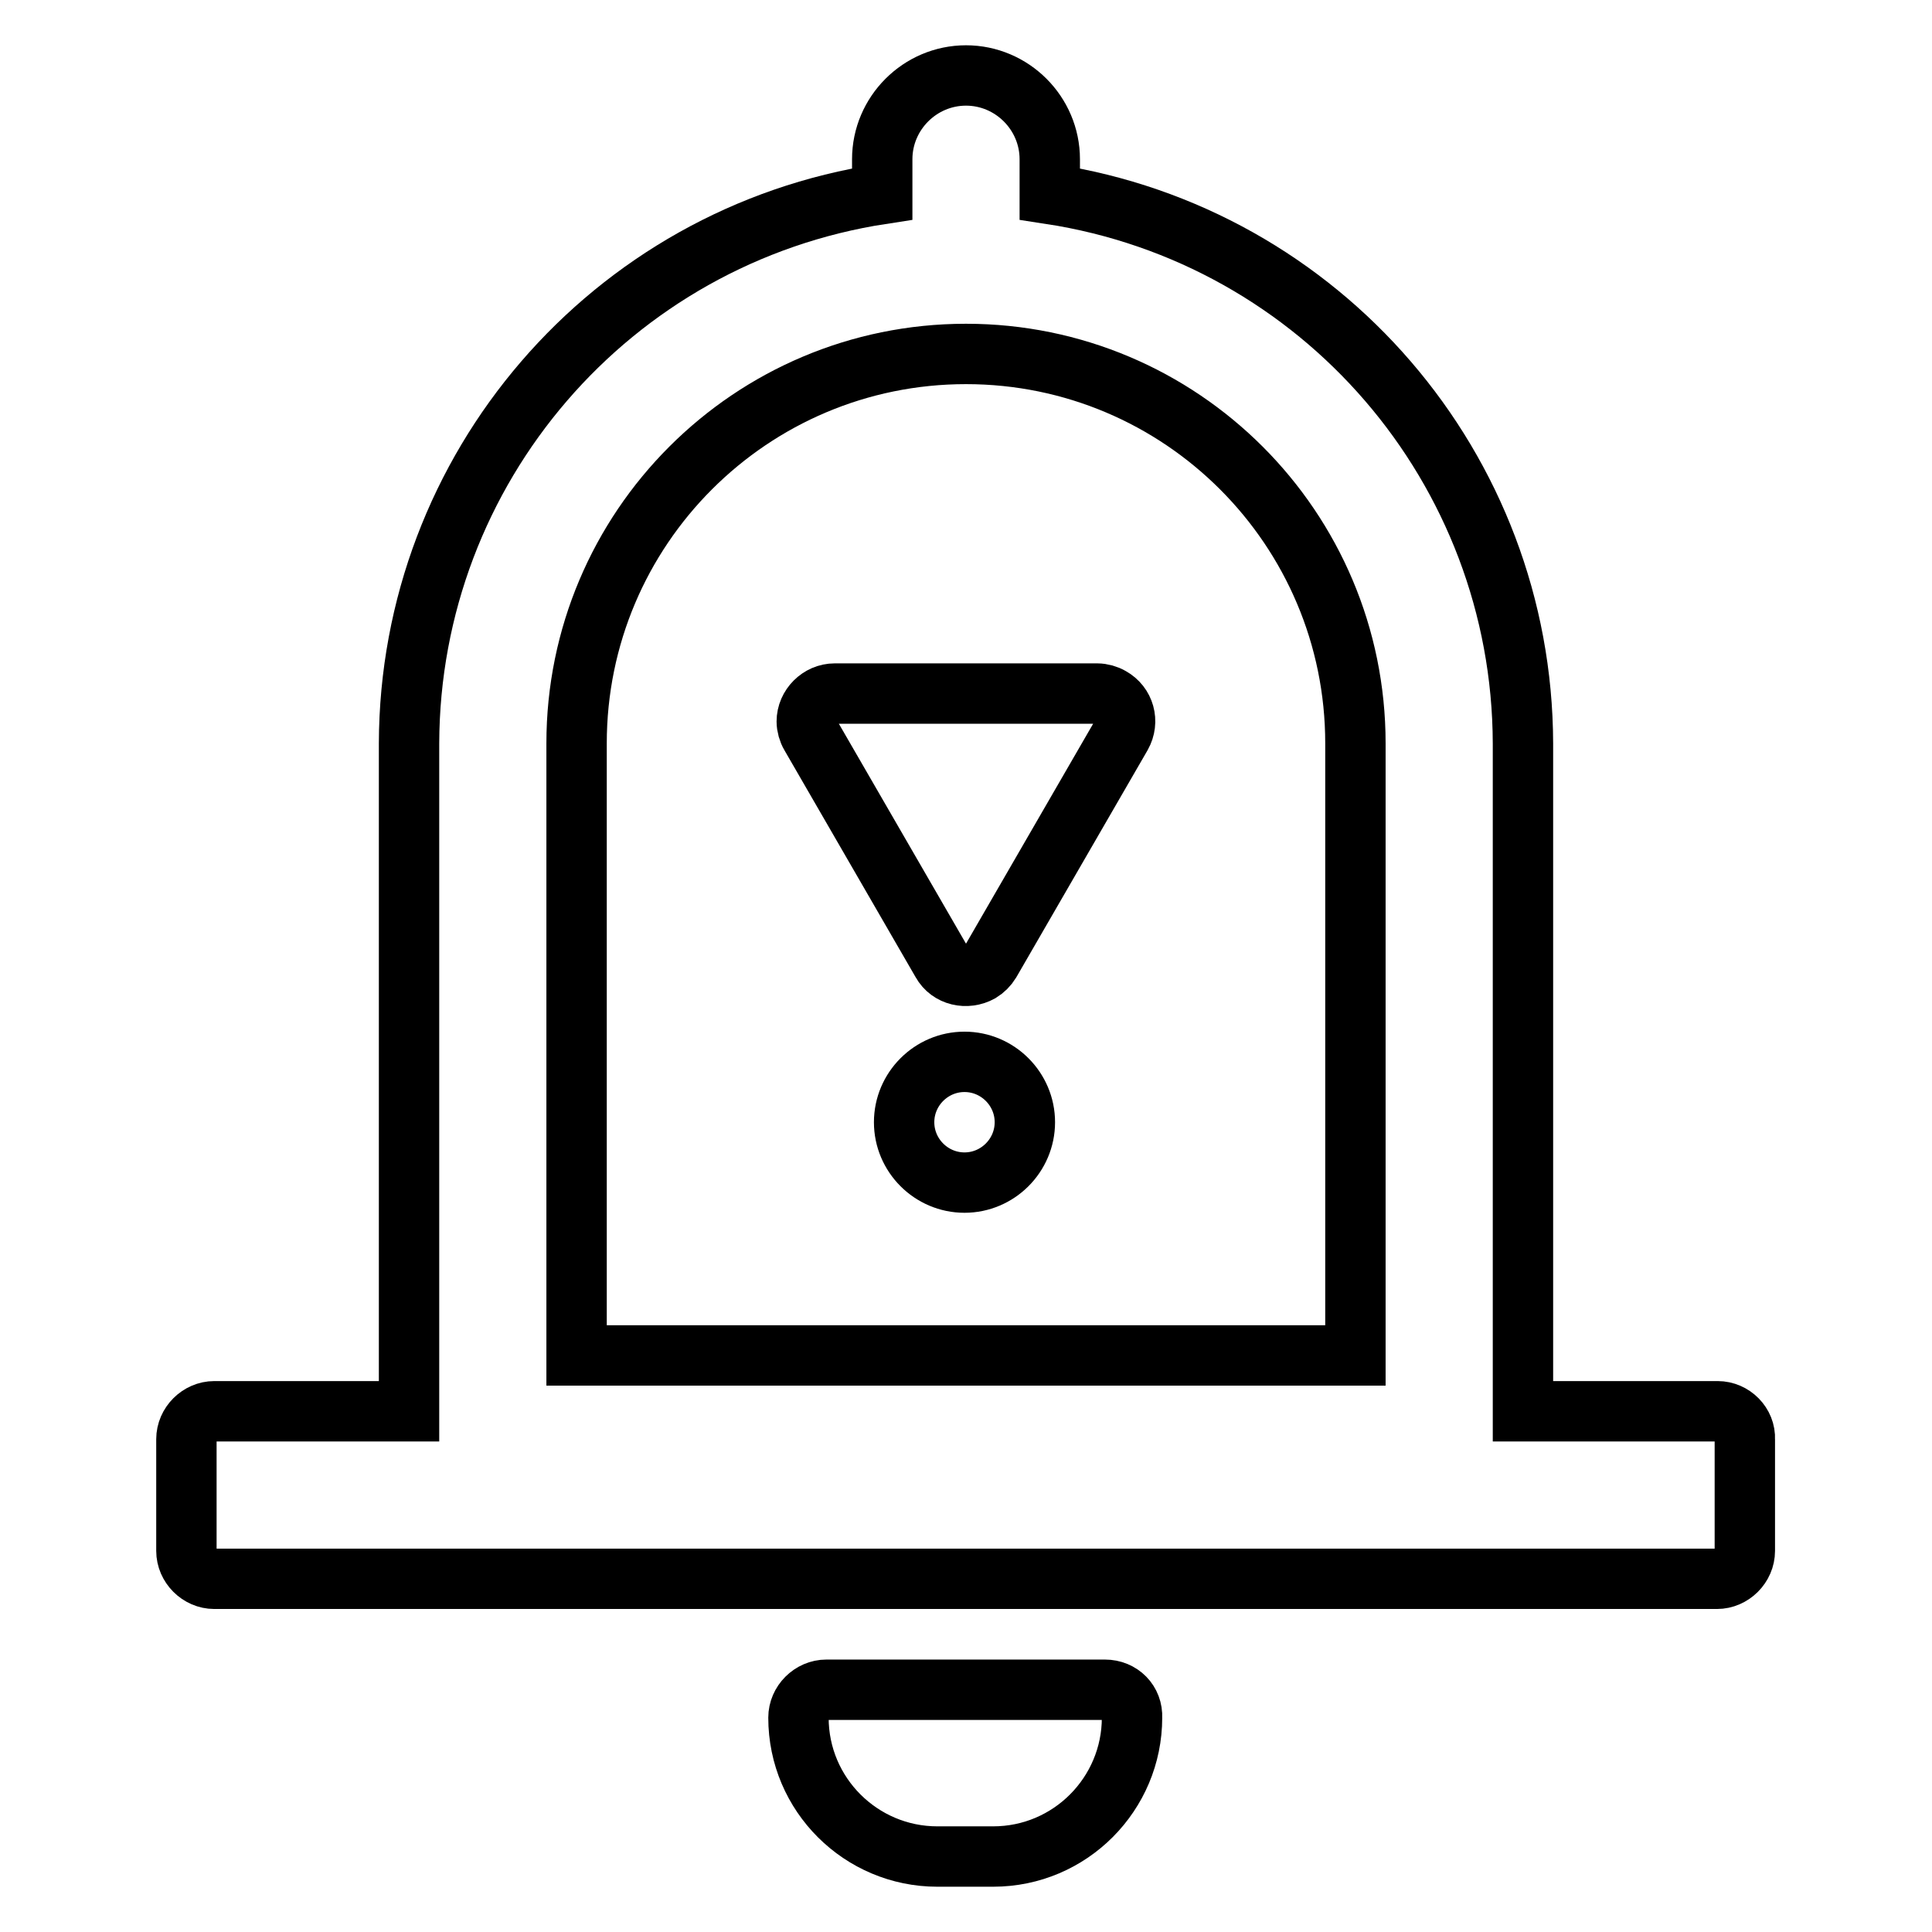
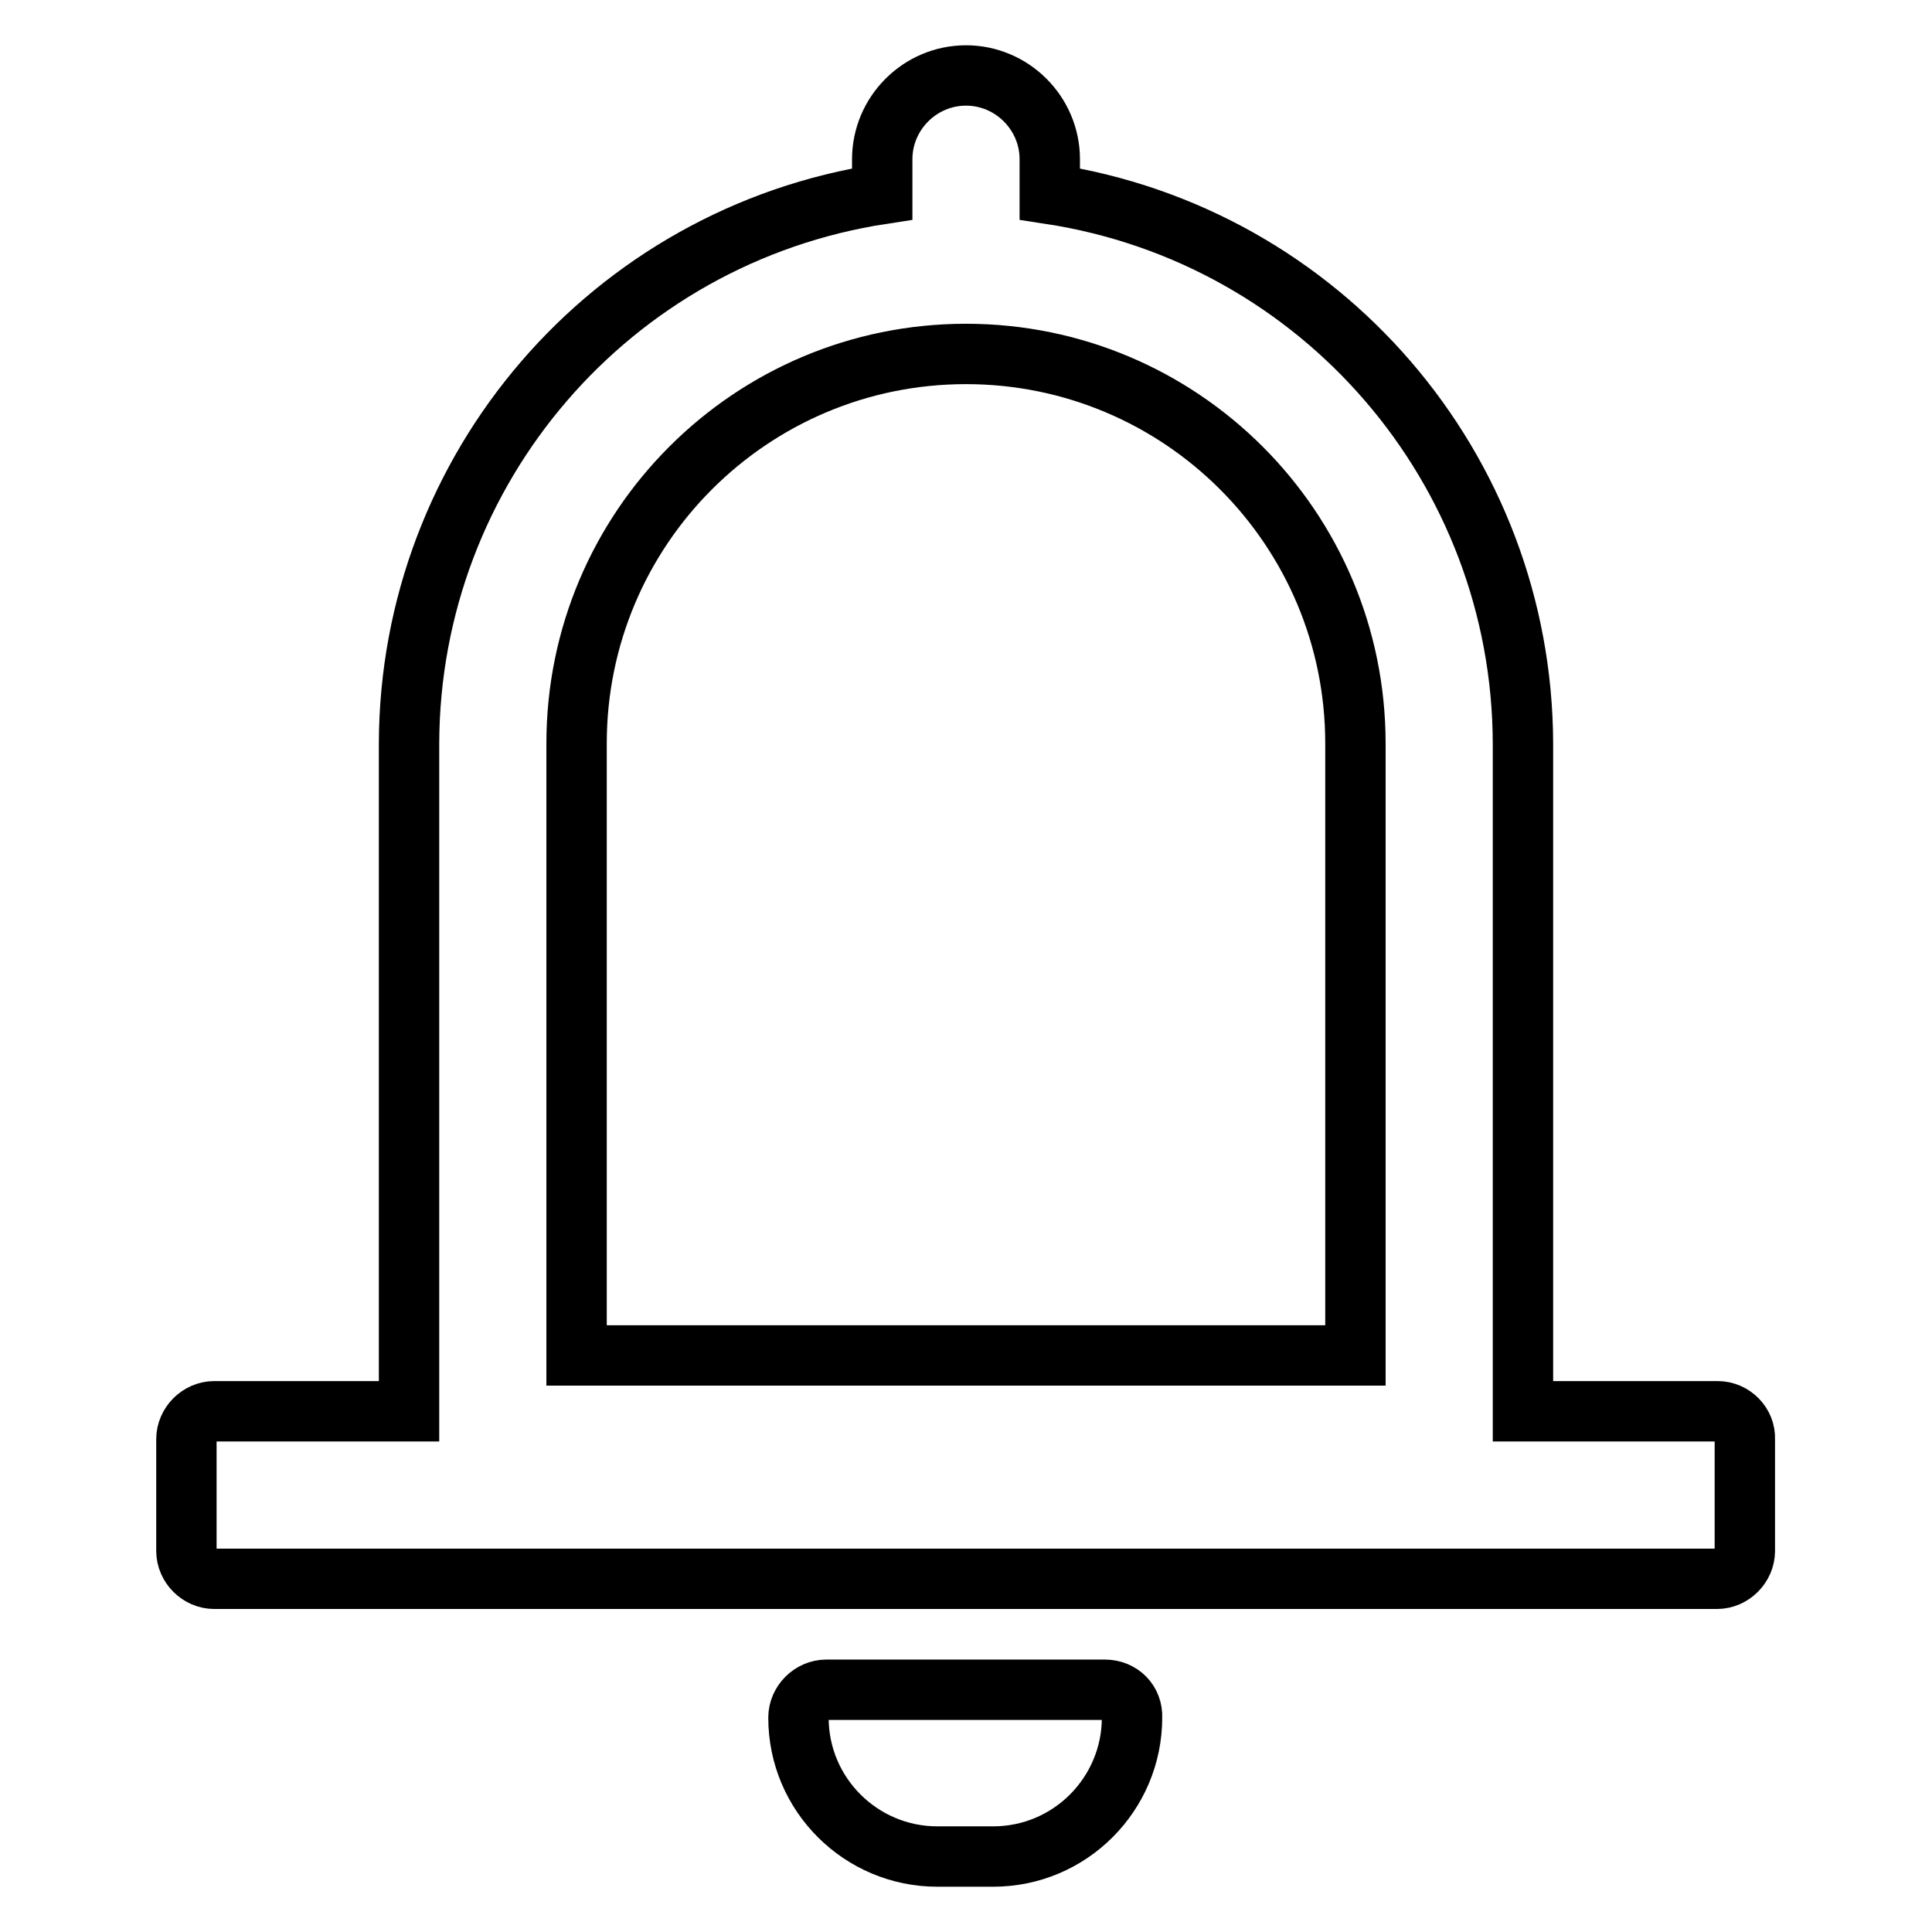
<svg xmlns="http://www.w3.org/2000/svg" version="1.1" x="0px" y="0px" viewBox="0 0 256 256" enable-background="new 0 0 256 256" xml:space="preserve">
  <g>
    <path stroke-width="8" fill-opacity="0" stroke="#000000" d="M227.6,187h-25.8V98.5c-0.1-36.4-26.7-67.3-62.7-72.8v-4.6c0-6.1-5-11.1-11.1-11.1s-11.1,5-11.1,11.1v4.6 c-36,5.5-62.6,36.4-62.7,72.8V187H28.4c-2,0-3.7,1.7-3.7,3.7v14.8c0,2,1.7,3.7,3.7,3.7h199.1c2,0,3.7-1.7,3.7-3.7v-14.8 C231.3,188.7,229.6,187,227.6,187z M76.4,98.5c0-28.5,23.1-51.6,51.6-51.6c28.5,0,51.6,23.1,51.6,51.6v81.1H76.4V98.5z  M146.4,223.9h-36.9c-2,0-3.7,1.7-3.7,3.7c0,10.2,8.3,18.4,18.4,18.4h7.4c10.2,0,18.4-8.3,18.4-18.4 C150.1,225.5,148.5,223.9,146.4,223.9z" />
-     <path stroke-width="8" fill-opacity="0" stroke="#000000" d="M145.4,91.9h-34.8c-2,0-3.7,1.7-3.7,3.7c0,0.6,0.2,1.3,0.5,1.8l17.4,30.1c1,1.8,3.3,2.3,5.1,1.3 c0.5-0.3,1-0.8,1.3-1.3l17.4-30.1c1-1.8,0.4-4-1.4-5C146.7,92.1,146,91.9,145.4,91.9z" />
-     <path stroke-width="8" fill-opacity="0" stroke="#000000" d="M119.8,148.7c0,4.4,3.6,8,8,8c4.4,0,8-3.6,8-8c0-4.4-3.6-8-8-8C123.4,140.7,119.8,144.3,119.8,148.7z" />
  </g>
</svg>